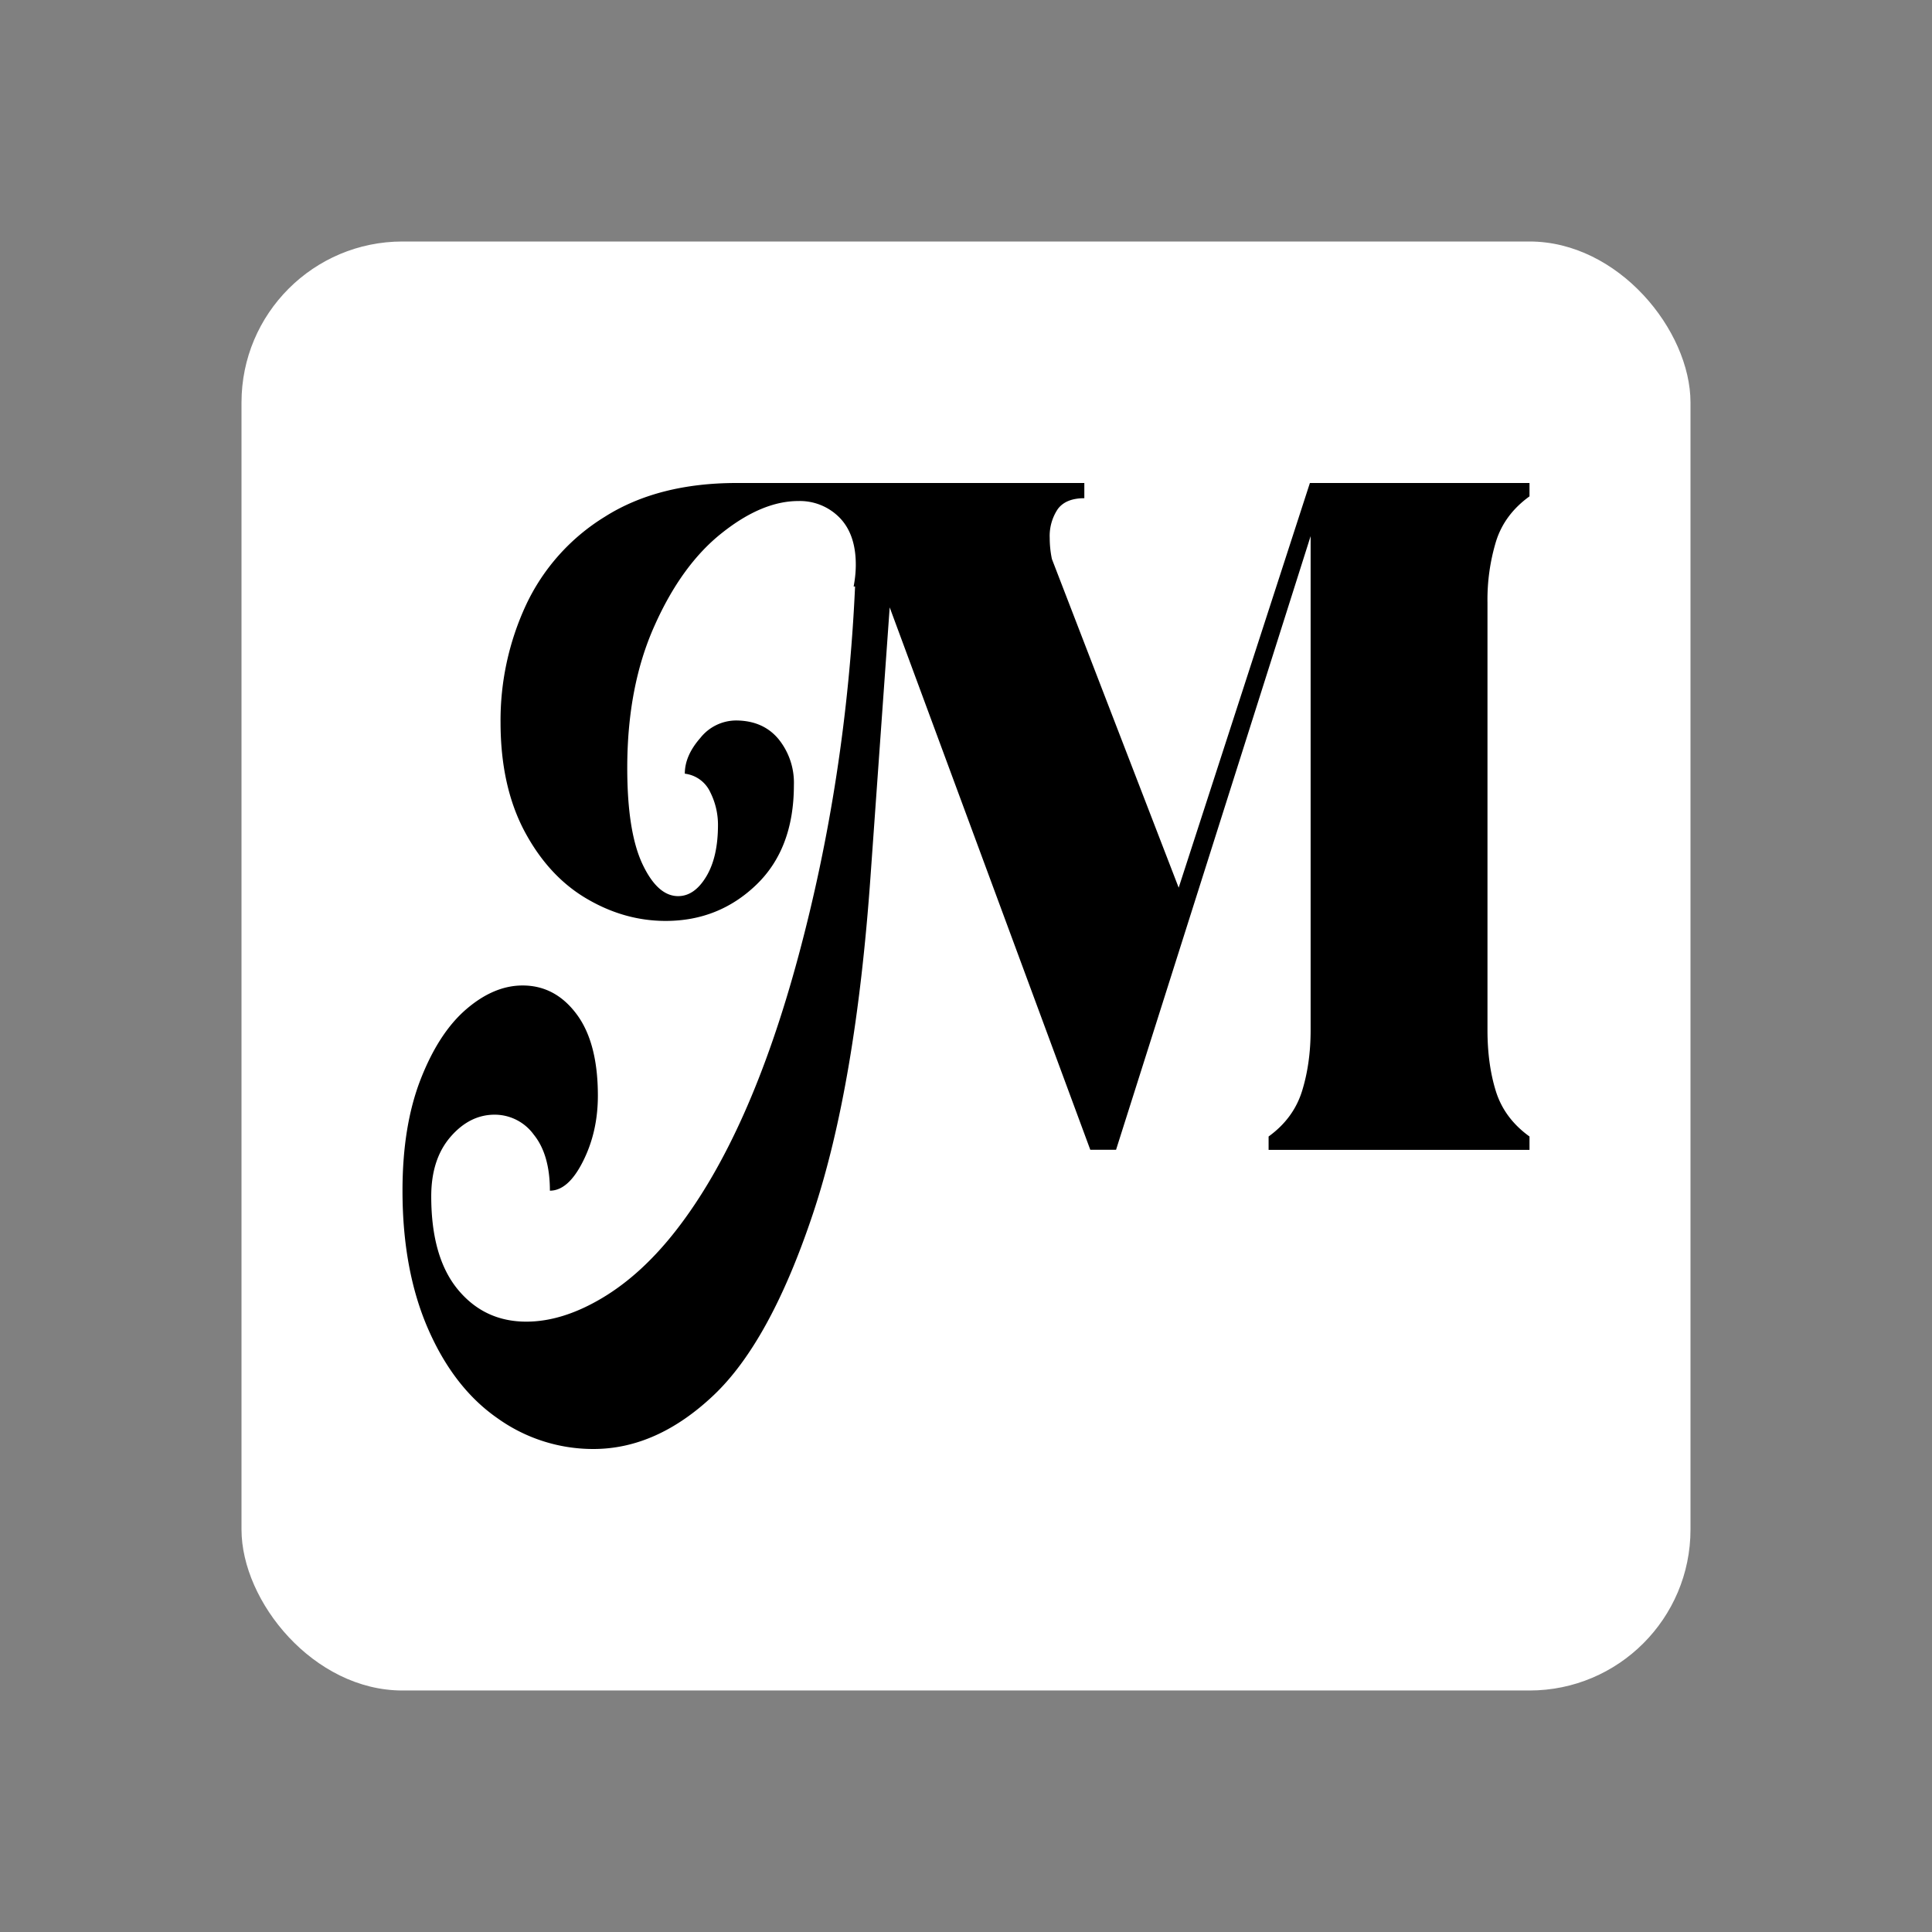
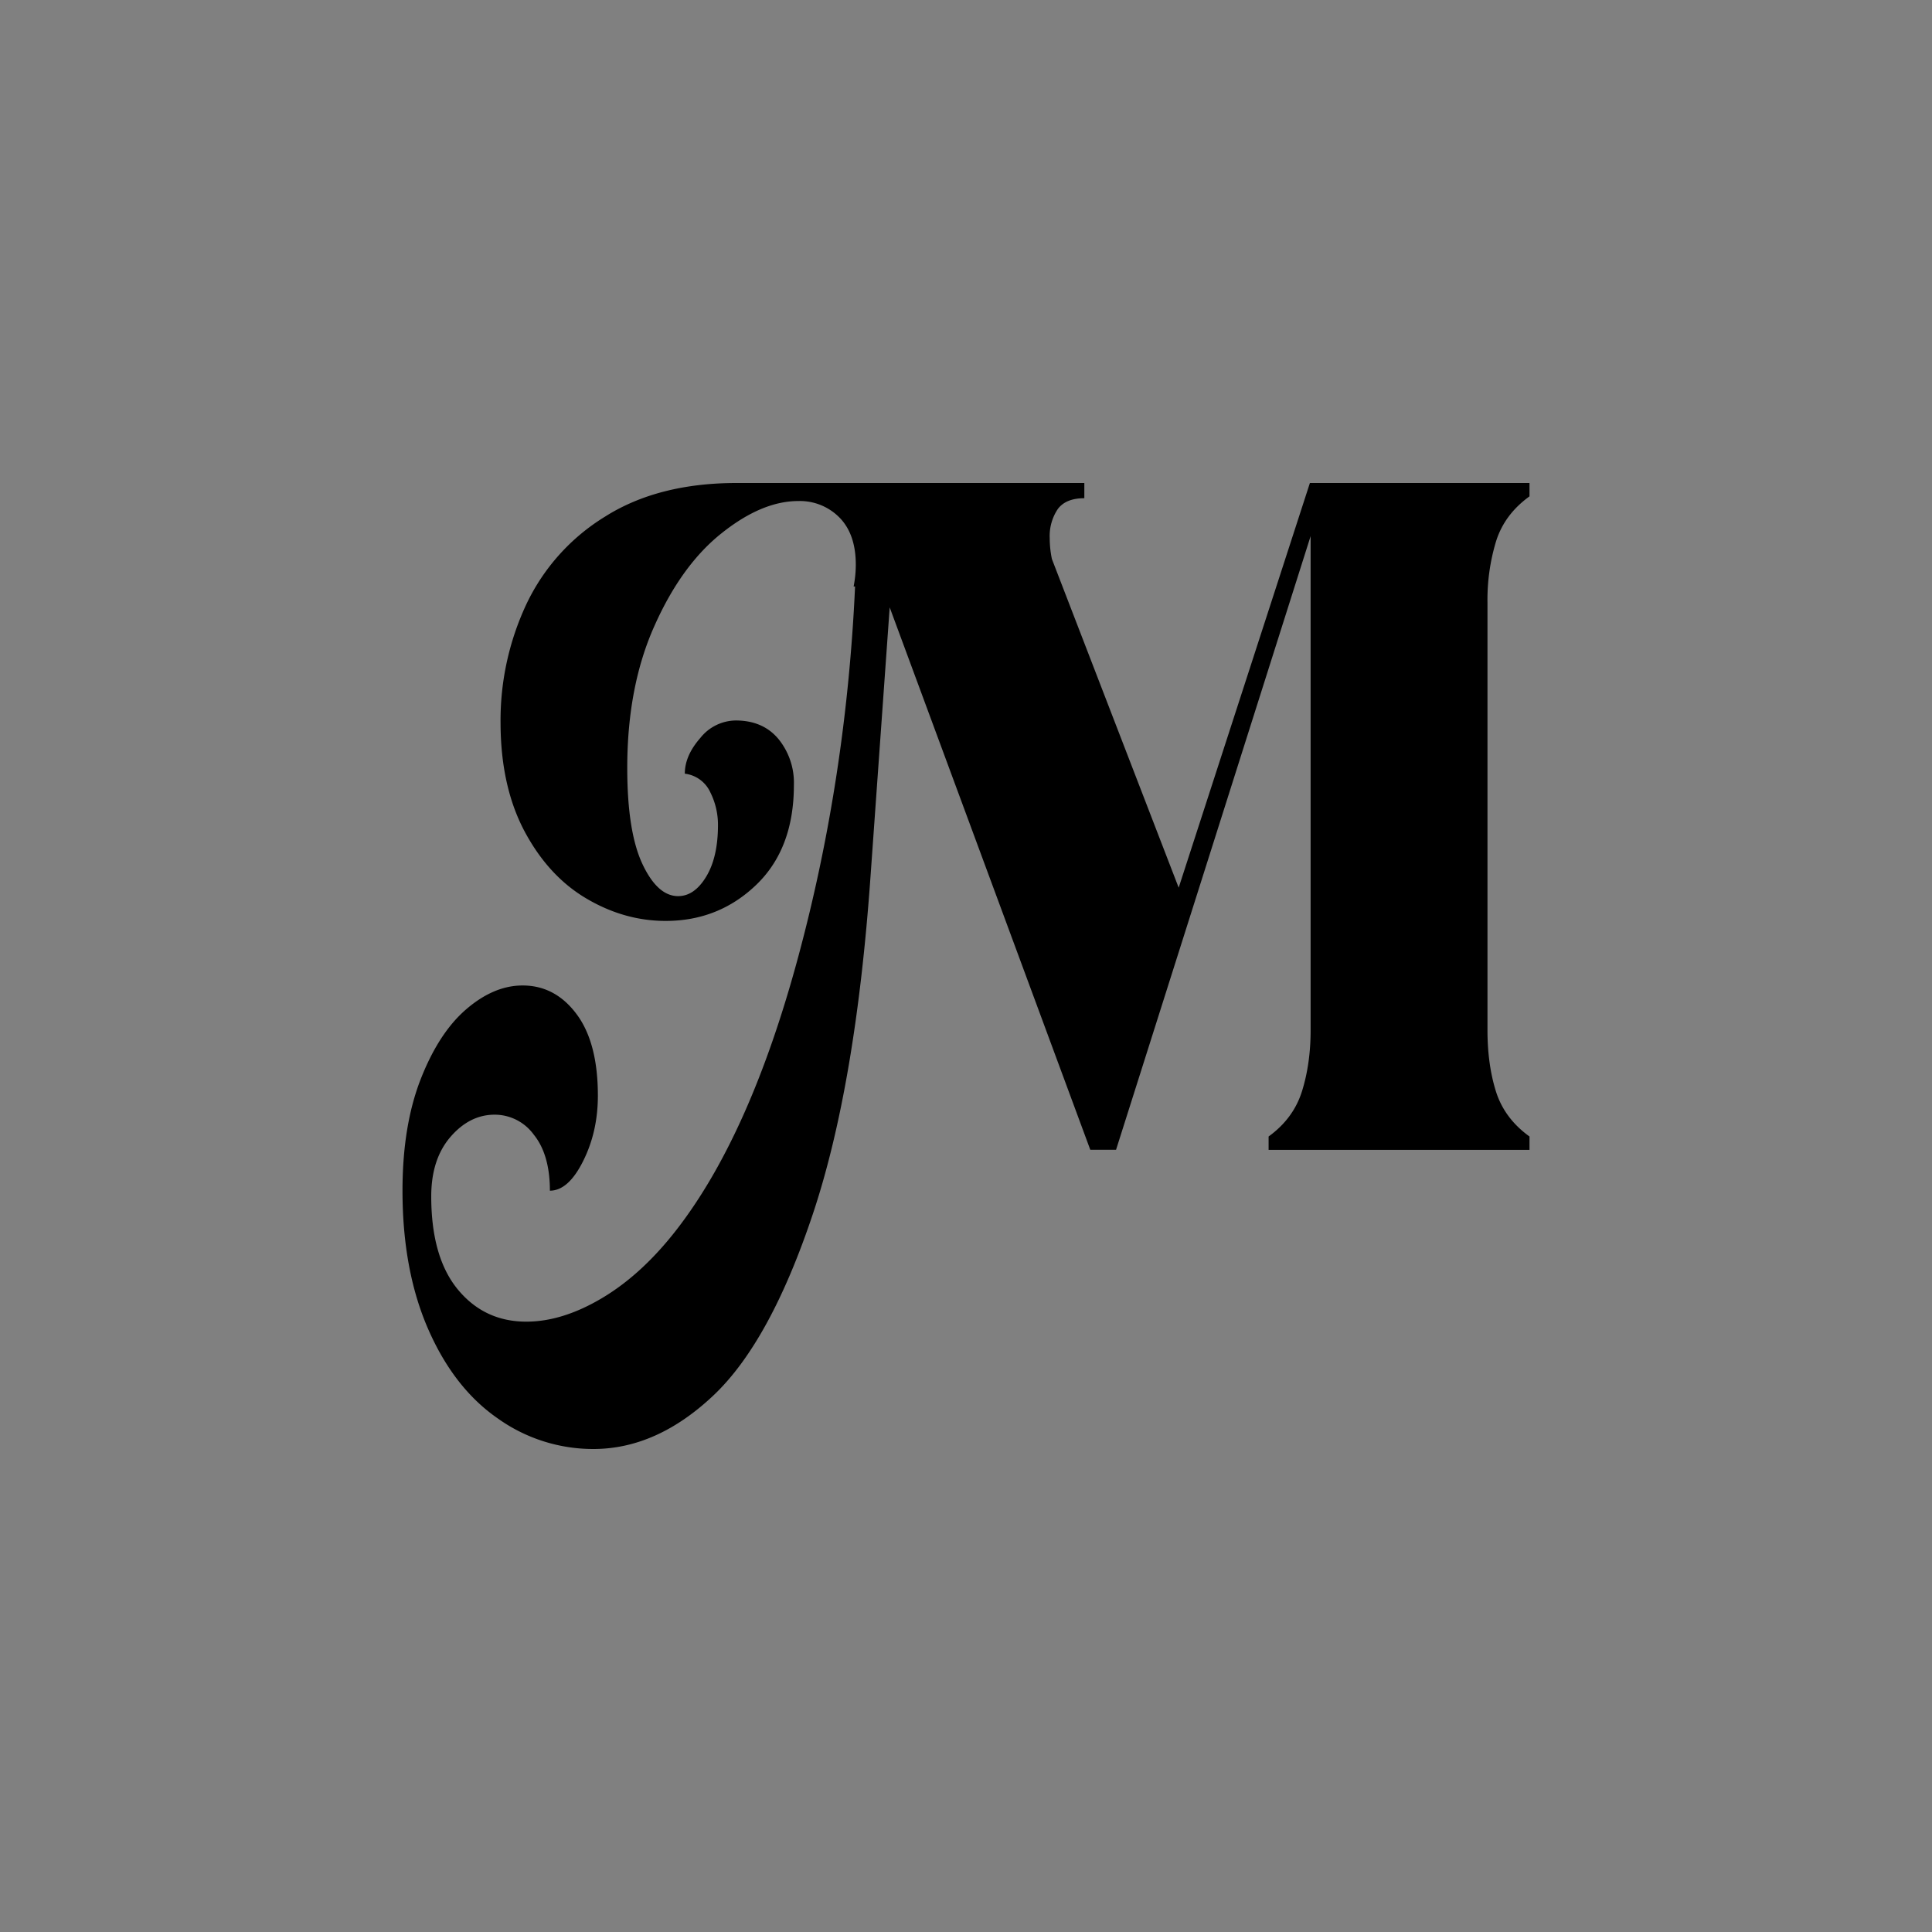
<svg xmlns="http://www.w3.org/2000/svg" fill="none" height="24" width="24">
  <rect width="100%" height="100%" fill="#808080" stroke="none" />
-   <rect fill="#fff" height="18" rx="2" width="18" x="3" y="3" />
  <path clip-rule="evenodd" d="M19 6.166q-.311.224-.416.56a2.5 2.5 0 0 0-.106.761v5.31q0 .425.105.761.106.336.417.56v.166h-3.241v-.166q.31-.224.416-.566t.106-.755V6.66l-2.417 7.623h-.32l-2.492-6.738-.238 3.34q-.183 2.595-.714 4.188t-1.236 2.26T7.371 18a2.04 2.04 0 0 1-1.185-.378q-.545-.376-.866-1.109Q5 15.782 5 14.791q0-.803.224-1.38.226-.58.568-.874.343-.295.7-.295.404 0 .669.354.266.354.266 1.015 0 .448-.184.814-.183.366-.412.366 0-.449-.201-.697a.6.6 0 0 0-.485-.247q-.311 0-.55.277-.238.277-.238.737 0 .756.33 1.157.33.4.851.4.45 0 .943-.294.495-.295.925-.85.915-1.18 1.511-3.392t.705-4.596h-.018q.027-.141.027-.271 0-.378-.201-.584a.69.69 0 0 0-.513-.207q-.45 0-.948.396-.5.395-.837 1.15-.34.755-.34 1.77 0 .79.188 1.192.188.4.444.4.202 0 .348-.241.147-.242.147-.643a.9.9 0 0 0-.096-.407.4.4 0 0 0-.316-.23q0-.224.192-.443a.57.57 0 0 1 .44-.218q.339 0 .531.23a.86.86 0 0 1 .192.572q0 .79-.467 1.239t-1.126.449q-.513 0-.984-.278-.472-.278-.77-.837-.297-.561-.297-1.352a3.4 3.4 0 0 1 .316-1.457 2.56 2.56 0 0 1 .98-1.097q.663-.42 1.643-.419h4.313v.189q-.23 0-.33.135a.6.6 0 0 0-.1.36q0 .13.027.26l1.575 4.083L16.272 6H19z" fill="#000" fill-rule="evenodd" />
</svg>